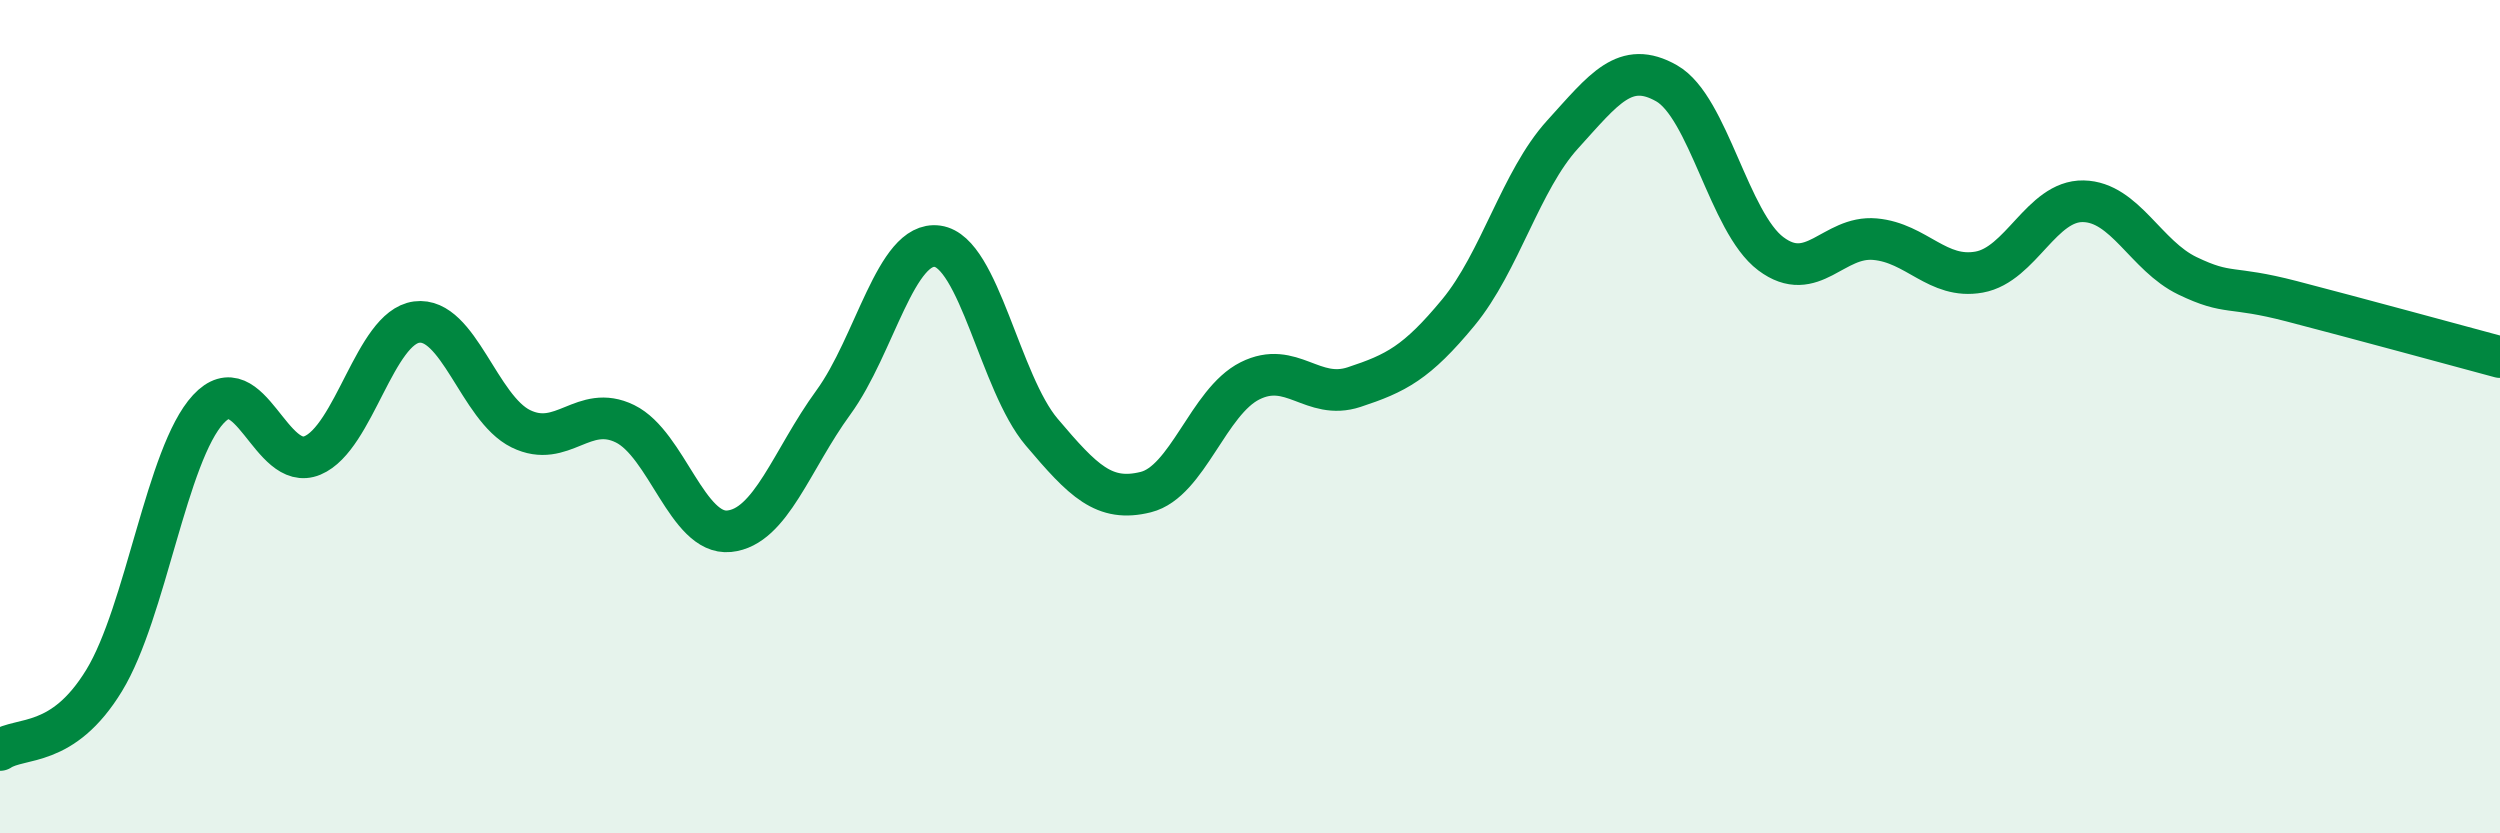
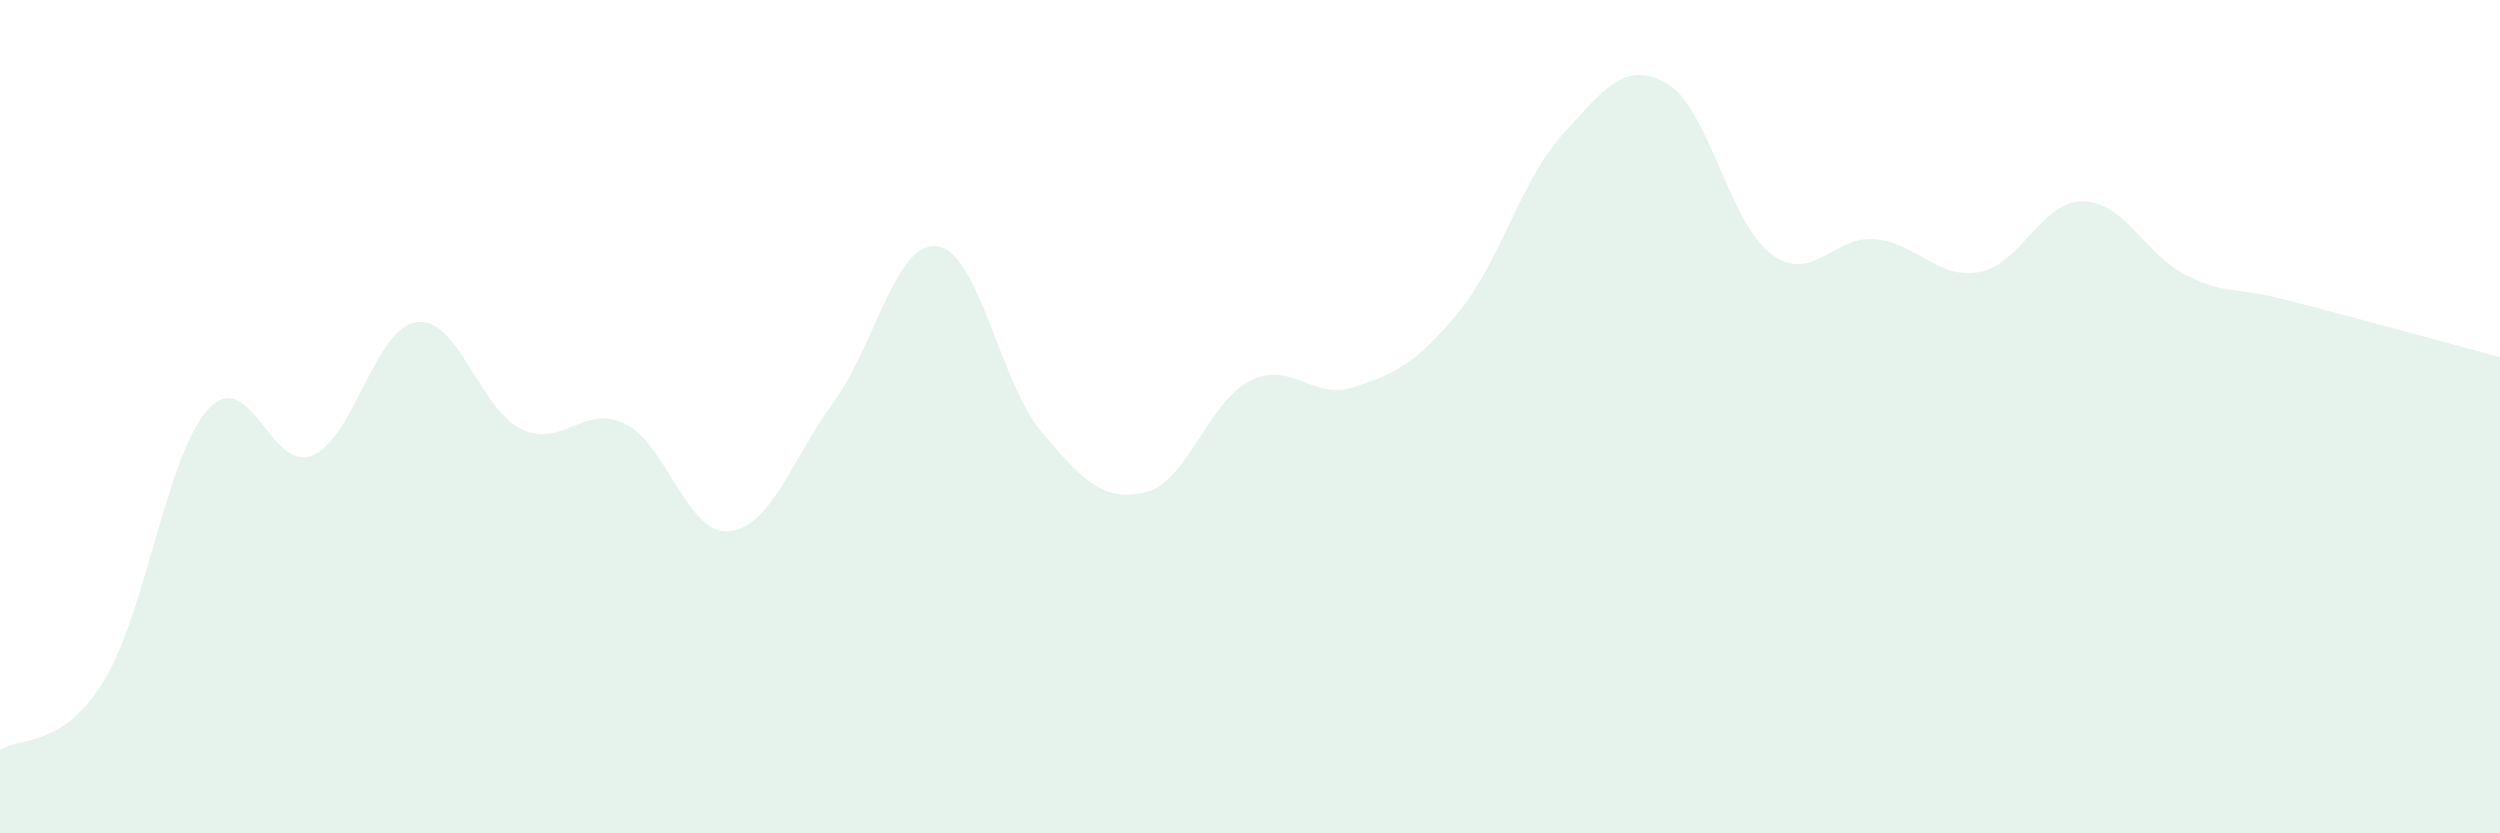
<svg xmlns="http://www.w3.org/2000/svg" width="60" height="20" viewBox="0 0 60 20">
  <path d="M 0,18 C 0.5,17.67 1.5,17.97 2.5,16.33 C 3.5,14.69 4,10.9 5,9.82 C 6,8.74 6.5,11.35 7.5,10.93 C 8.5,10.51 9,7.86 10,7.73 C 11,7.6 11.5,9.8 12.5,10.29 C 13.5,10.78 14,9.68 15,10.17 C 16,10.66 16.5,12.85 17.5,12.75 C 18.5,12.65 19,11.03 20,9.66 C 21,8.29 21.5,5.77 22.5,5.91 C 23.5,6.05 24,9.19 25,10.37 C 26,11.55 26.5,12.06 27.5,11.81 C 28.5,11.56 29,9.64 30,9.14 C 31,8.64 31.5,9.62 32.5,9.29 C 33.5,8.96 34,8.71 35,7.5 C 36,6.29 36.5,4.33 37.5,3.23 C 38.5,2.13 39,1.43 40,2 C 41,2.57 41.5,5.34 42.5,6.09 C 43.5,6.84 44,5.65 45,5.74 C 46,5.83 46.5,6.71 47.5,6.53 C 48.5,6.35 49,4.81 50,4.83 C 51,4.85 51.5,6.14 52.5,6.62 C 53.5,7.1 53.5,6.84 55,7.23 C 56.5,7.62 59,8.3 60,8.57L60 20L0 20Z" fill="#008740" opacity="0.1" stroke-linecap="round" stroke-linejoin="round" />
-   <path d="M 0,18 C 0.5,17.67 1.5,17.97 2.5,16.33 C 3.5,14.69 4,10.9 5,9.82 C 6,8.74 6.5,11.35 7.5,10.93 C 8.5,10.51 9,7.86 10,7.73 C 11,7.6 11.5,9.8 12.5,10.29 C 13.5,10.78 14,9.68 15,10.17 C 16,10.66 16.5,12.85 17.5,12.75 C 18.5,12.65 19,11.03 20,9.66 C 21,8.29 21.5,5.77 22.5,5.91 C 23.5,6.05 24,9.19 25,10.37 C 26,11.55 26.5,12.06 27.5,11.81 C 28.5,11.56 29,9.64 30,9.14 C 31,8.64 31.5,9.62 32.5,9.29 C 33.5,8.96 34,8.71 35,7.5 C 36,6.29 36.5,4.33 37.5,3.23 C 38.5,2.13 39,1.43 40,2 C 41,2.57 41.5,5.34 42.5,6.09 C 43.5,6.84 44,5.65 45,5.74 C 46,5.83 46.5,6.71 47.5,6.53 C 48.5,6.35 49,4.81 50,4.83 C 51,4.85 51.5,6.14 52.5,6.62 C 53.5,7.1 53.5,6.84 55,7.23 C 56.5,7.62 59,8.3 60,8.57" stroke="#008740" stroke-width="1" fill="none" stroke-linecap="round" stroke-linejoin="round" />
</svg>